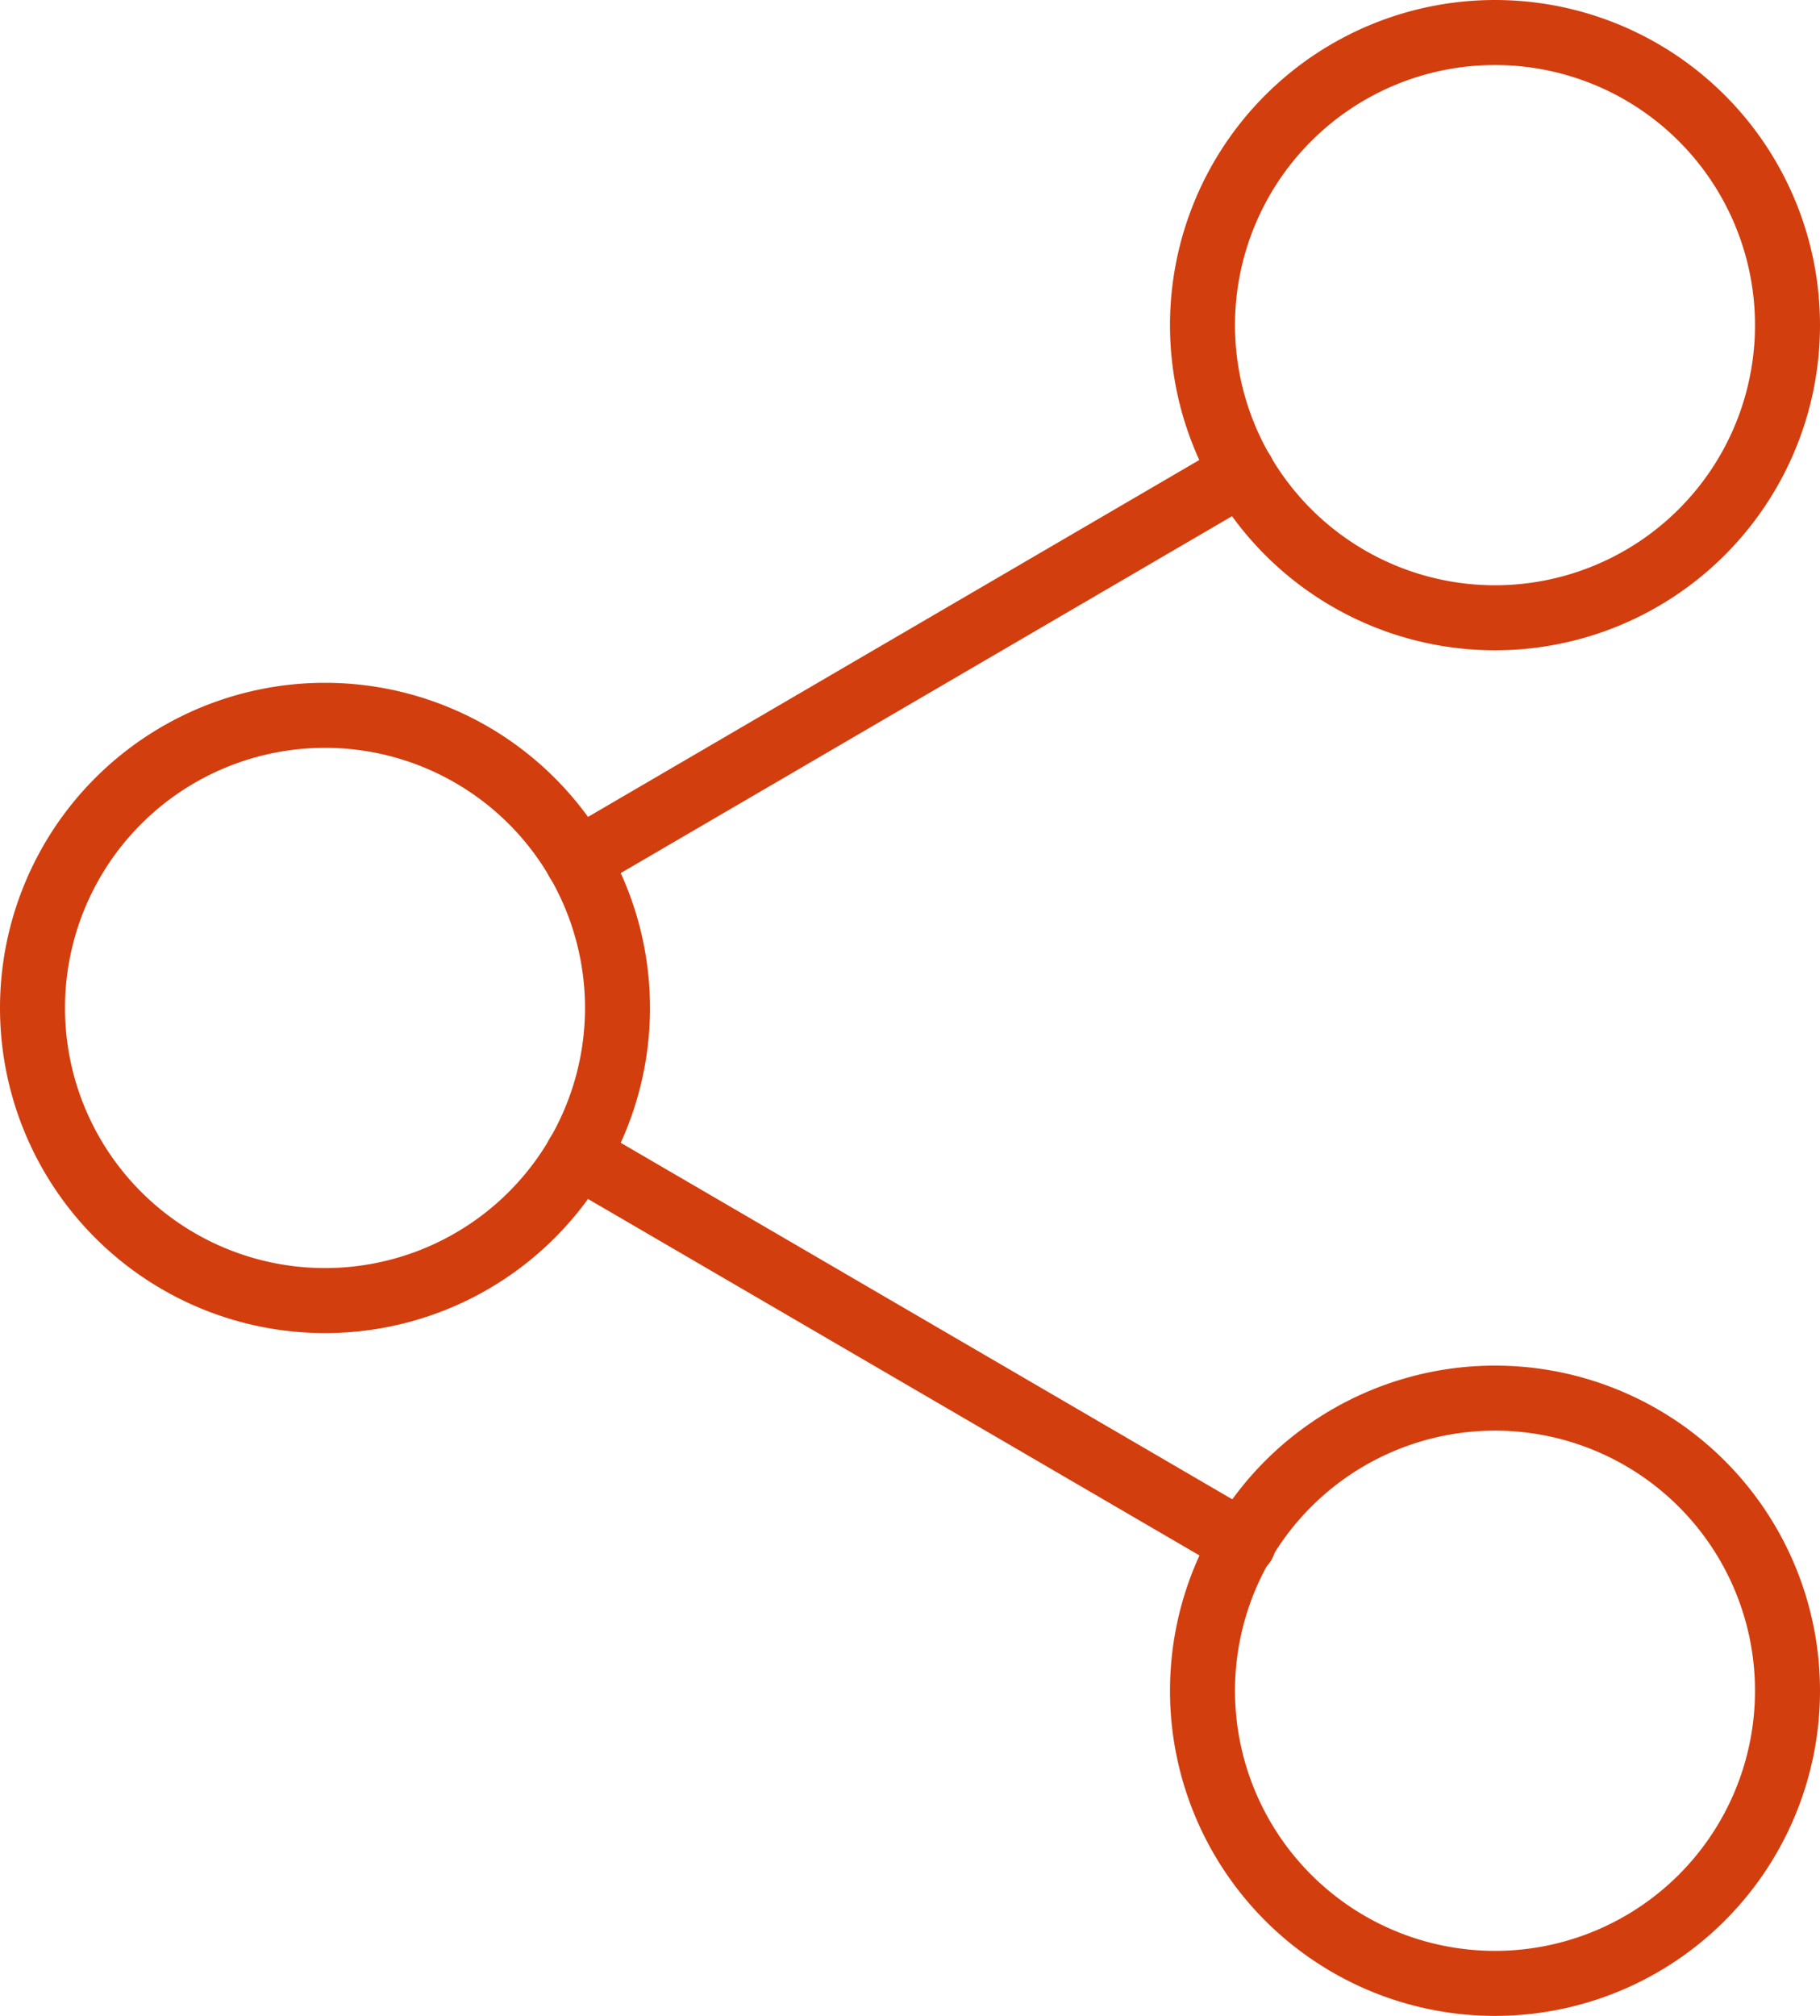
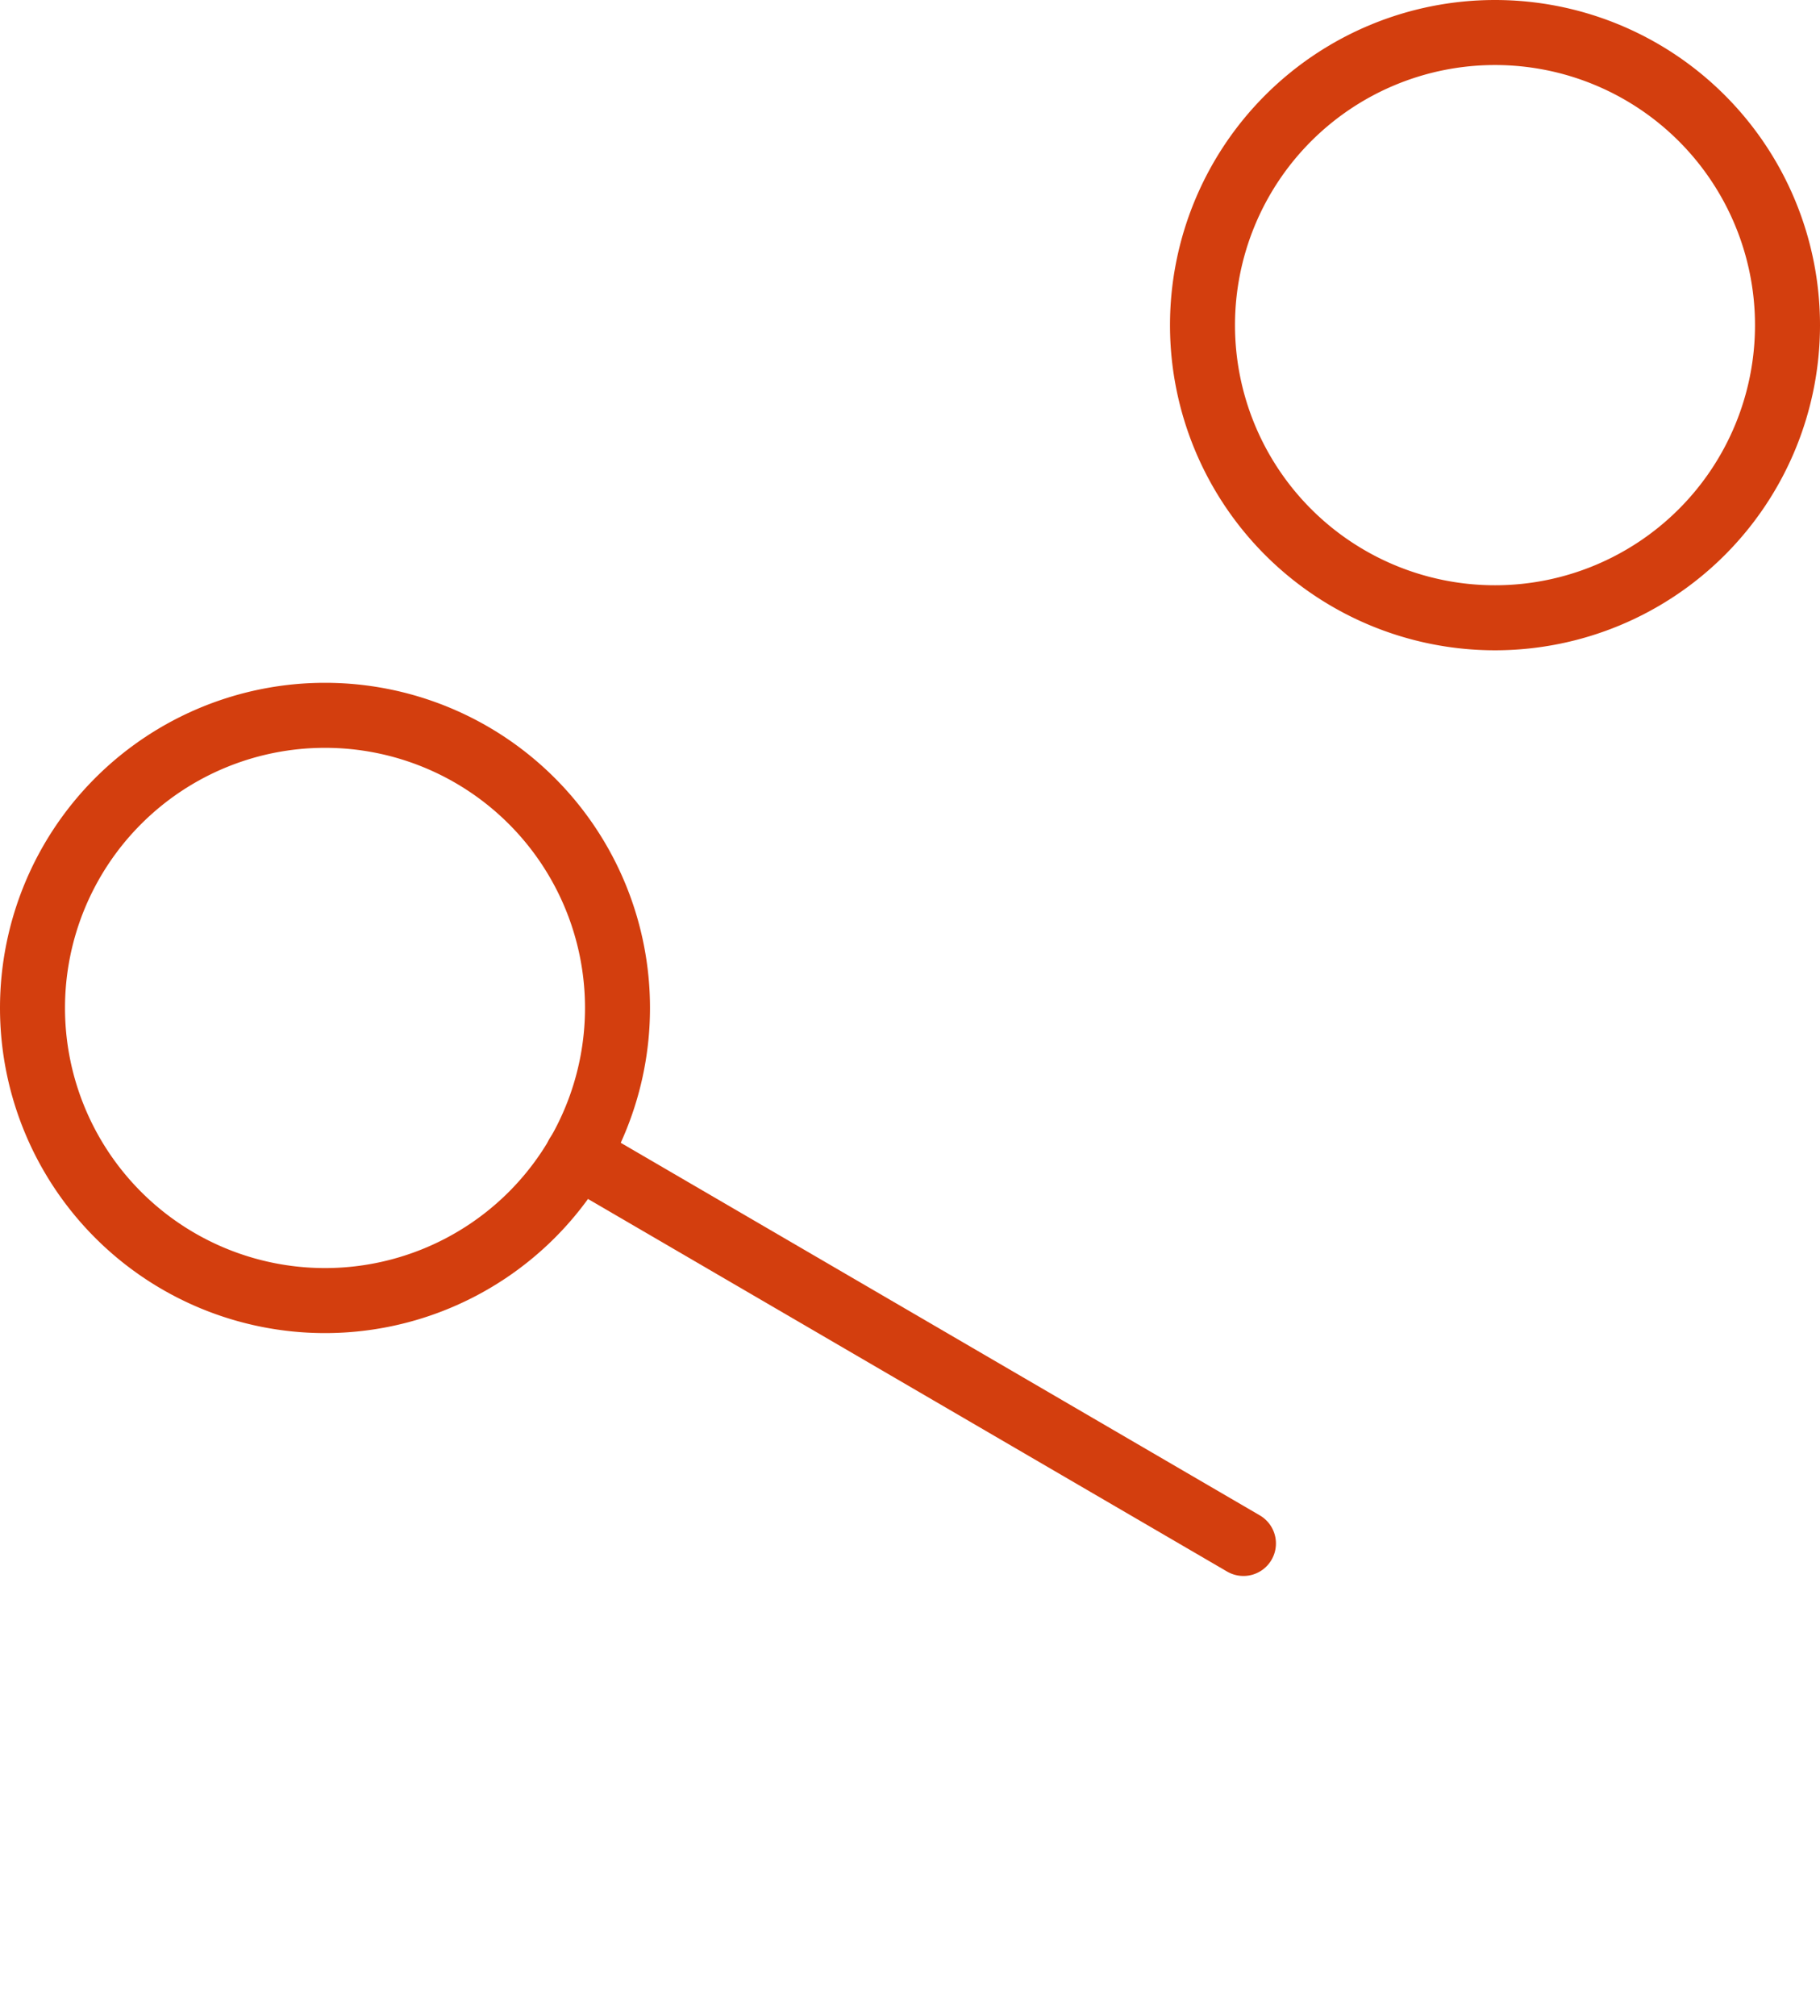
<svg xmlns="http://www.w3.org/2000/svg" width="28" height="31" viewBox="0 0 28 31">
  <g data-name="Icon feather-share-2">
    <path data-name="Trazado 8386" d="M31.5 7.5A4.5 4.5 0 1 1 27 3a4.5 4.5 0 0 1 4.5 4.5z" style="fill:none;stroke:#d33e0e;stroke-linecap:round;stroke-linejoin:round" transform="translate(-4 -2.5)" />
    <path data-name="Trazado 8387" d="M13.5 18A4.5 4.5 0 1 1 9 13.5a4.5 4.5 0 0 1 4.5 4.5z" style="fill:none;stroke:#d33e0e;stroke-linecap:round;stroke-linejoin:round" transform="translate(-4 -2.5)" />
-     <path data-name="Trazado 8388" d="M31.5 28.5A4.5 4.5 0 1 1 27 24a4.5 4.5 0 0 1 4.5 4.5z" style="fill:none;stroke:#d33e0e;stroke-linecap:round;stroke-linejoin:round" transform="translate(-4 -2.5)" />
    <path data-name="Trazado 8389" d="m12.885 20.265 10.245 5.97" style="fill:none;stroke:#d33e0e;stroke-linecap:round;stroke-linejoin:round" transform="translate(-4 -2.5)" />
-     <path data-name="Trazado 8390" d="m23.115 9.765-10.23 5.97" style="fill:none;stroke:#d33e0e;stroke-linecap:round;stroke-linejoin:round" transform="translate(-4 -2.5)" />
  </g>
</svg>